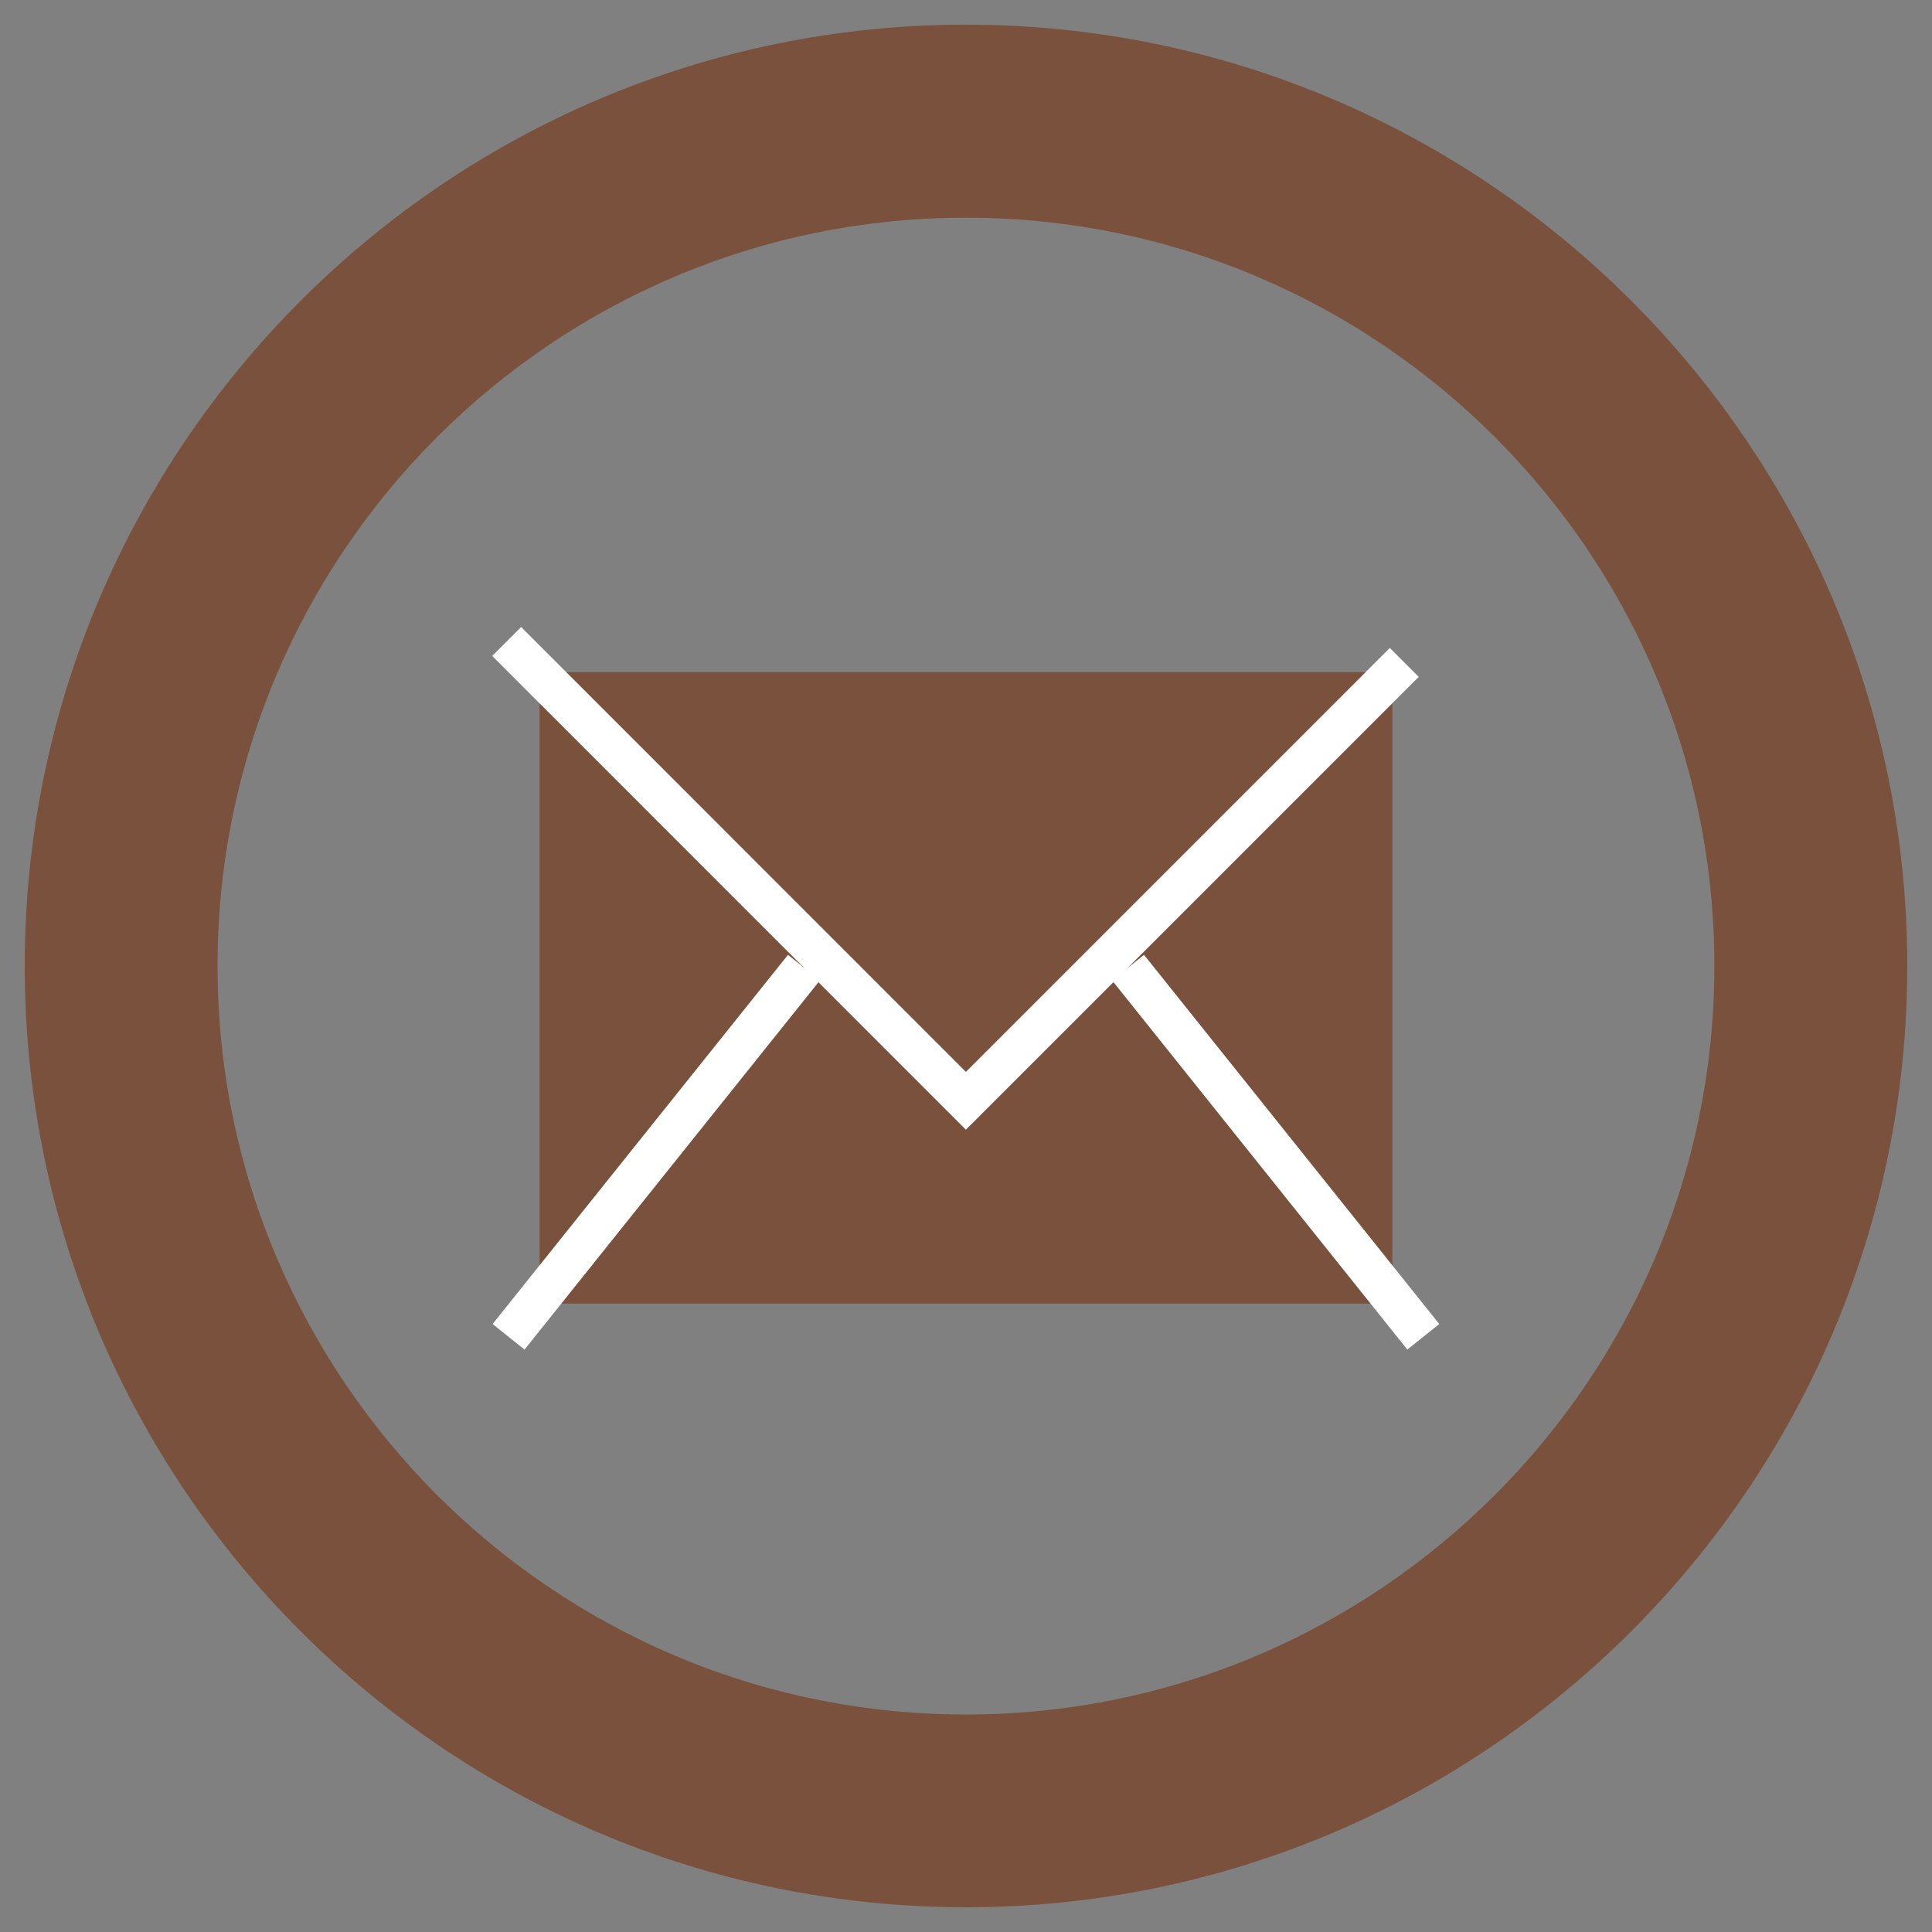
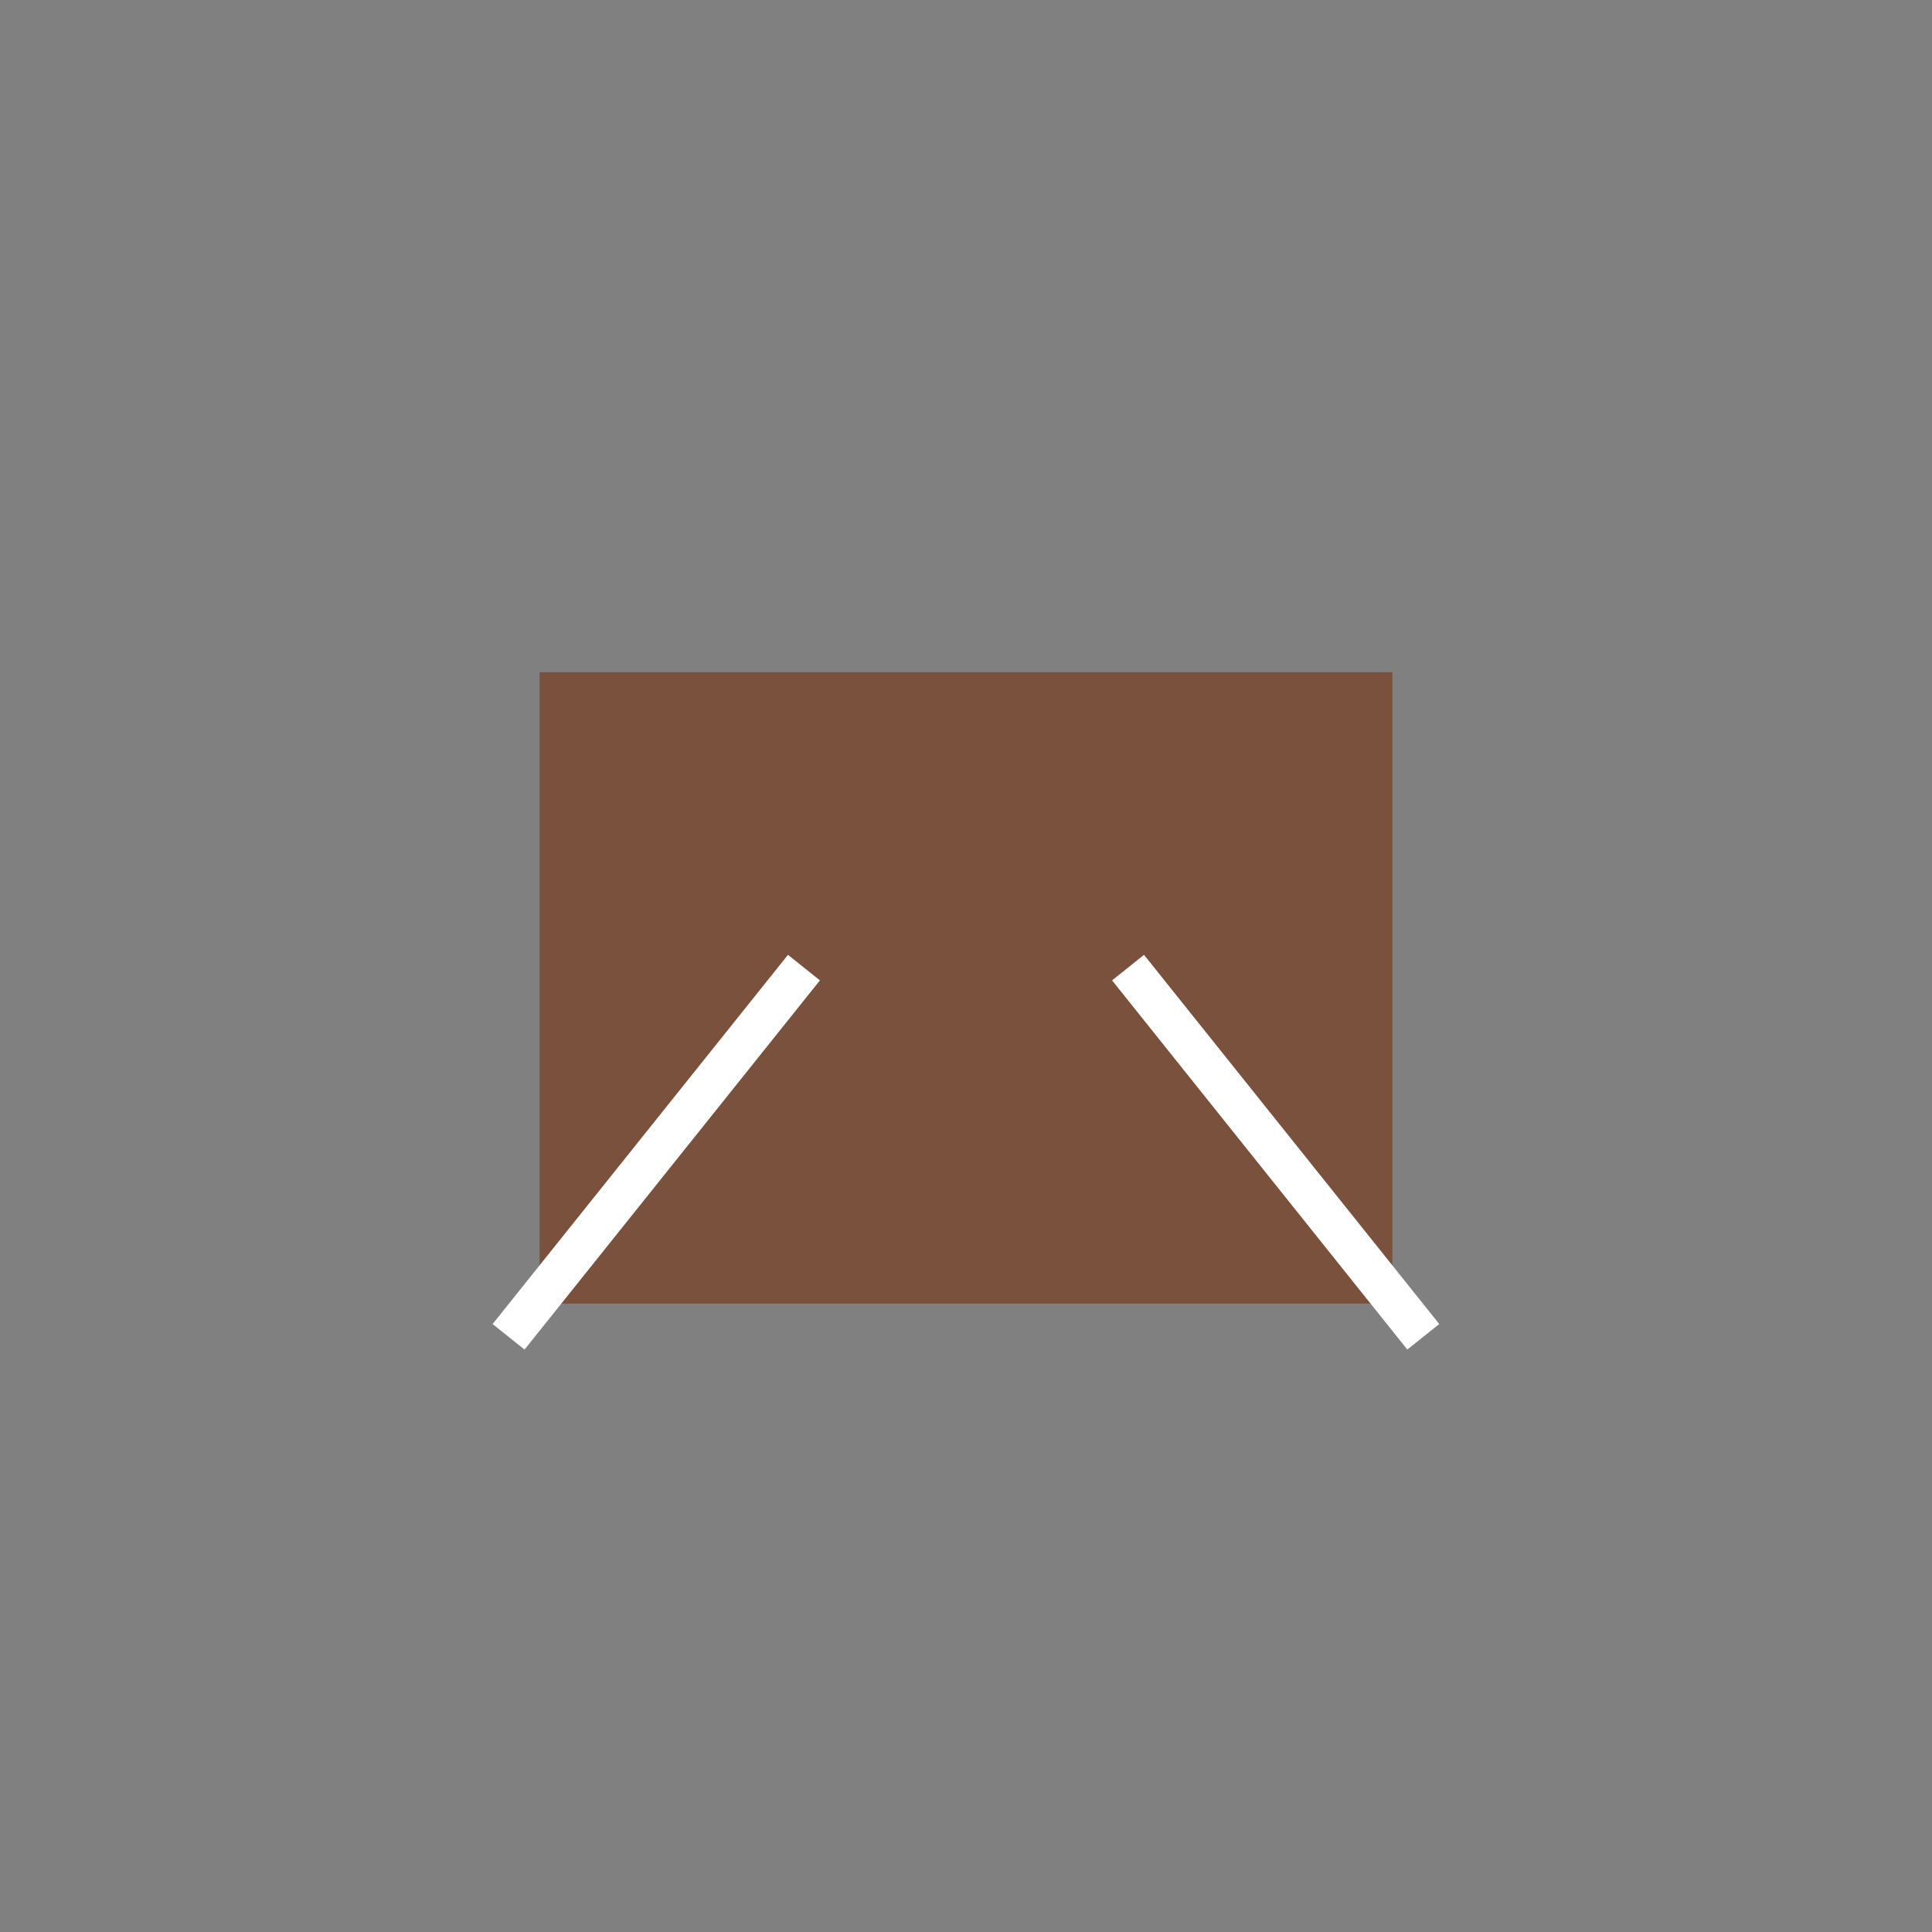
<svg xmlns="http://www.w3.org/2000/svg" xmlns:xlink="http://www.w3.org/1999/xlink" version="1.1" id="Ebene_1" x="0px" y="0px" width="28.347px" height="28.347px" viewBox="0 0 28.347 28.347" enable-background="new 0 0 28.347 28.347" xml:space="preserve">
  <rect x="0" y="0" width="28.347" height="28.347" fill="#808080" stroke="none" />
  <g>
    <defs>
      <rect id="SVGID_5_" width="28.347" height="28.349" />
    </defs>
    <clipPath id="SVGID_2_">
      <use xlink:href="#SVGID_5_" overflow="visible" />
    </clipPath>
-     <path clip-path="url(#SVGID_2_)" fill="#341B00" d="M14.172,2.744c-6.302,0-11.43,5.127-11.43,11.429s5.127,11.433,11.43,11.433   c6.305,0,11.432-5.131,11.432-11.433S20.478,2.744,14.172,2.744 M14.172,27.534c-7.366,0-13.359-5.991-13.359-13.361   c0-7.366,5.994-13.361,13.359-13.361c7.367,0,13.362,5.995,13.362,13.361C27.534,21.543,21.539,27.534,14.172,27.534" />
-     <path clip-path="url(#SVGID_2_)" fill="#7A513C" stroke="#7A513C" stroke-width="0.9" stroke-miterlimit="10" d="M14.172,2.744   c-6.302,0-11.43,5.127-11.43,11.429s5.127,11.433,11.43,11.433c6.305,0,11.432-5.131,11.432-11.433S20.478,2.744,14.172,2.744z    M14.172,27.534c-7.366,0-13.359-5.991-13.359-13.361c0-7.366,5.994-13.361,13.359-13.361c7.367,0,13.362,5.995,13.362,13.361   C27.534,21.543,21.539,27.534,14.172,27.534z" />
  </g>
  <rect x="7.917" y="9.863" fill="#7A513C" width="12.512" height="9.264" />
-   <polyline fill="none" stroke="#FFFFFF" stroke-width="0.6" points="7.434,9.412 14.172,16.151 20.604,9.719 " />
  <line fill="none" stroke="#FFFFFF" stroke-width="0.6" x1="11.796" y1="14.197" x2="7.462" y2="19.614" />
  <line fill="none" stroke="#FFFFFF" stroke-width="0.6" x1="16.551" y1="14.197" x2="20.883" y2="19.614" />
</svg>